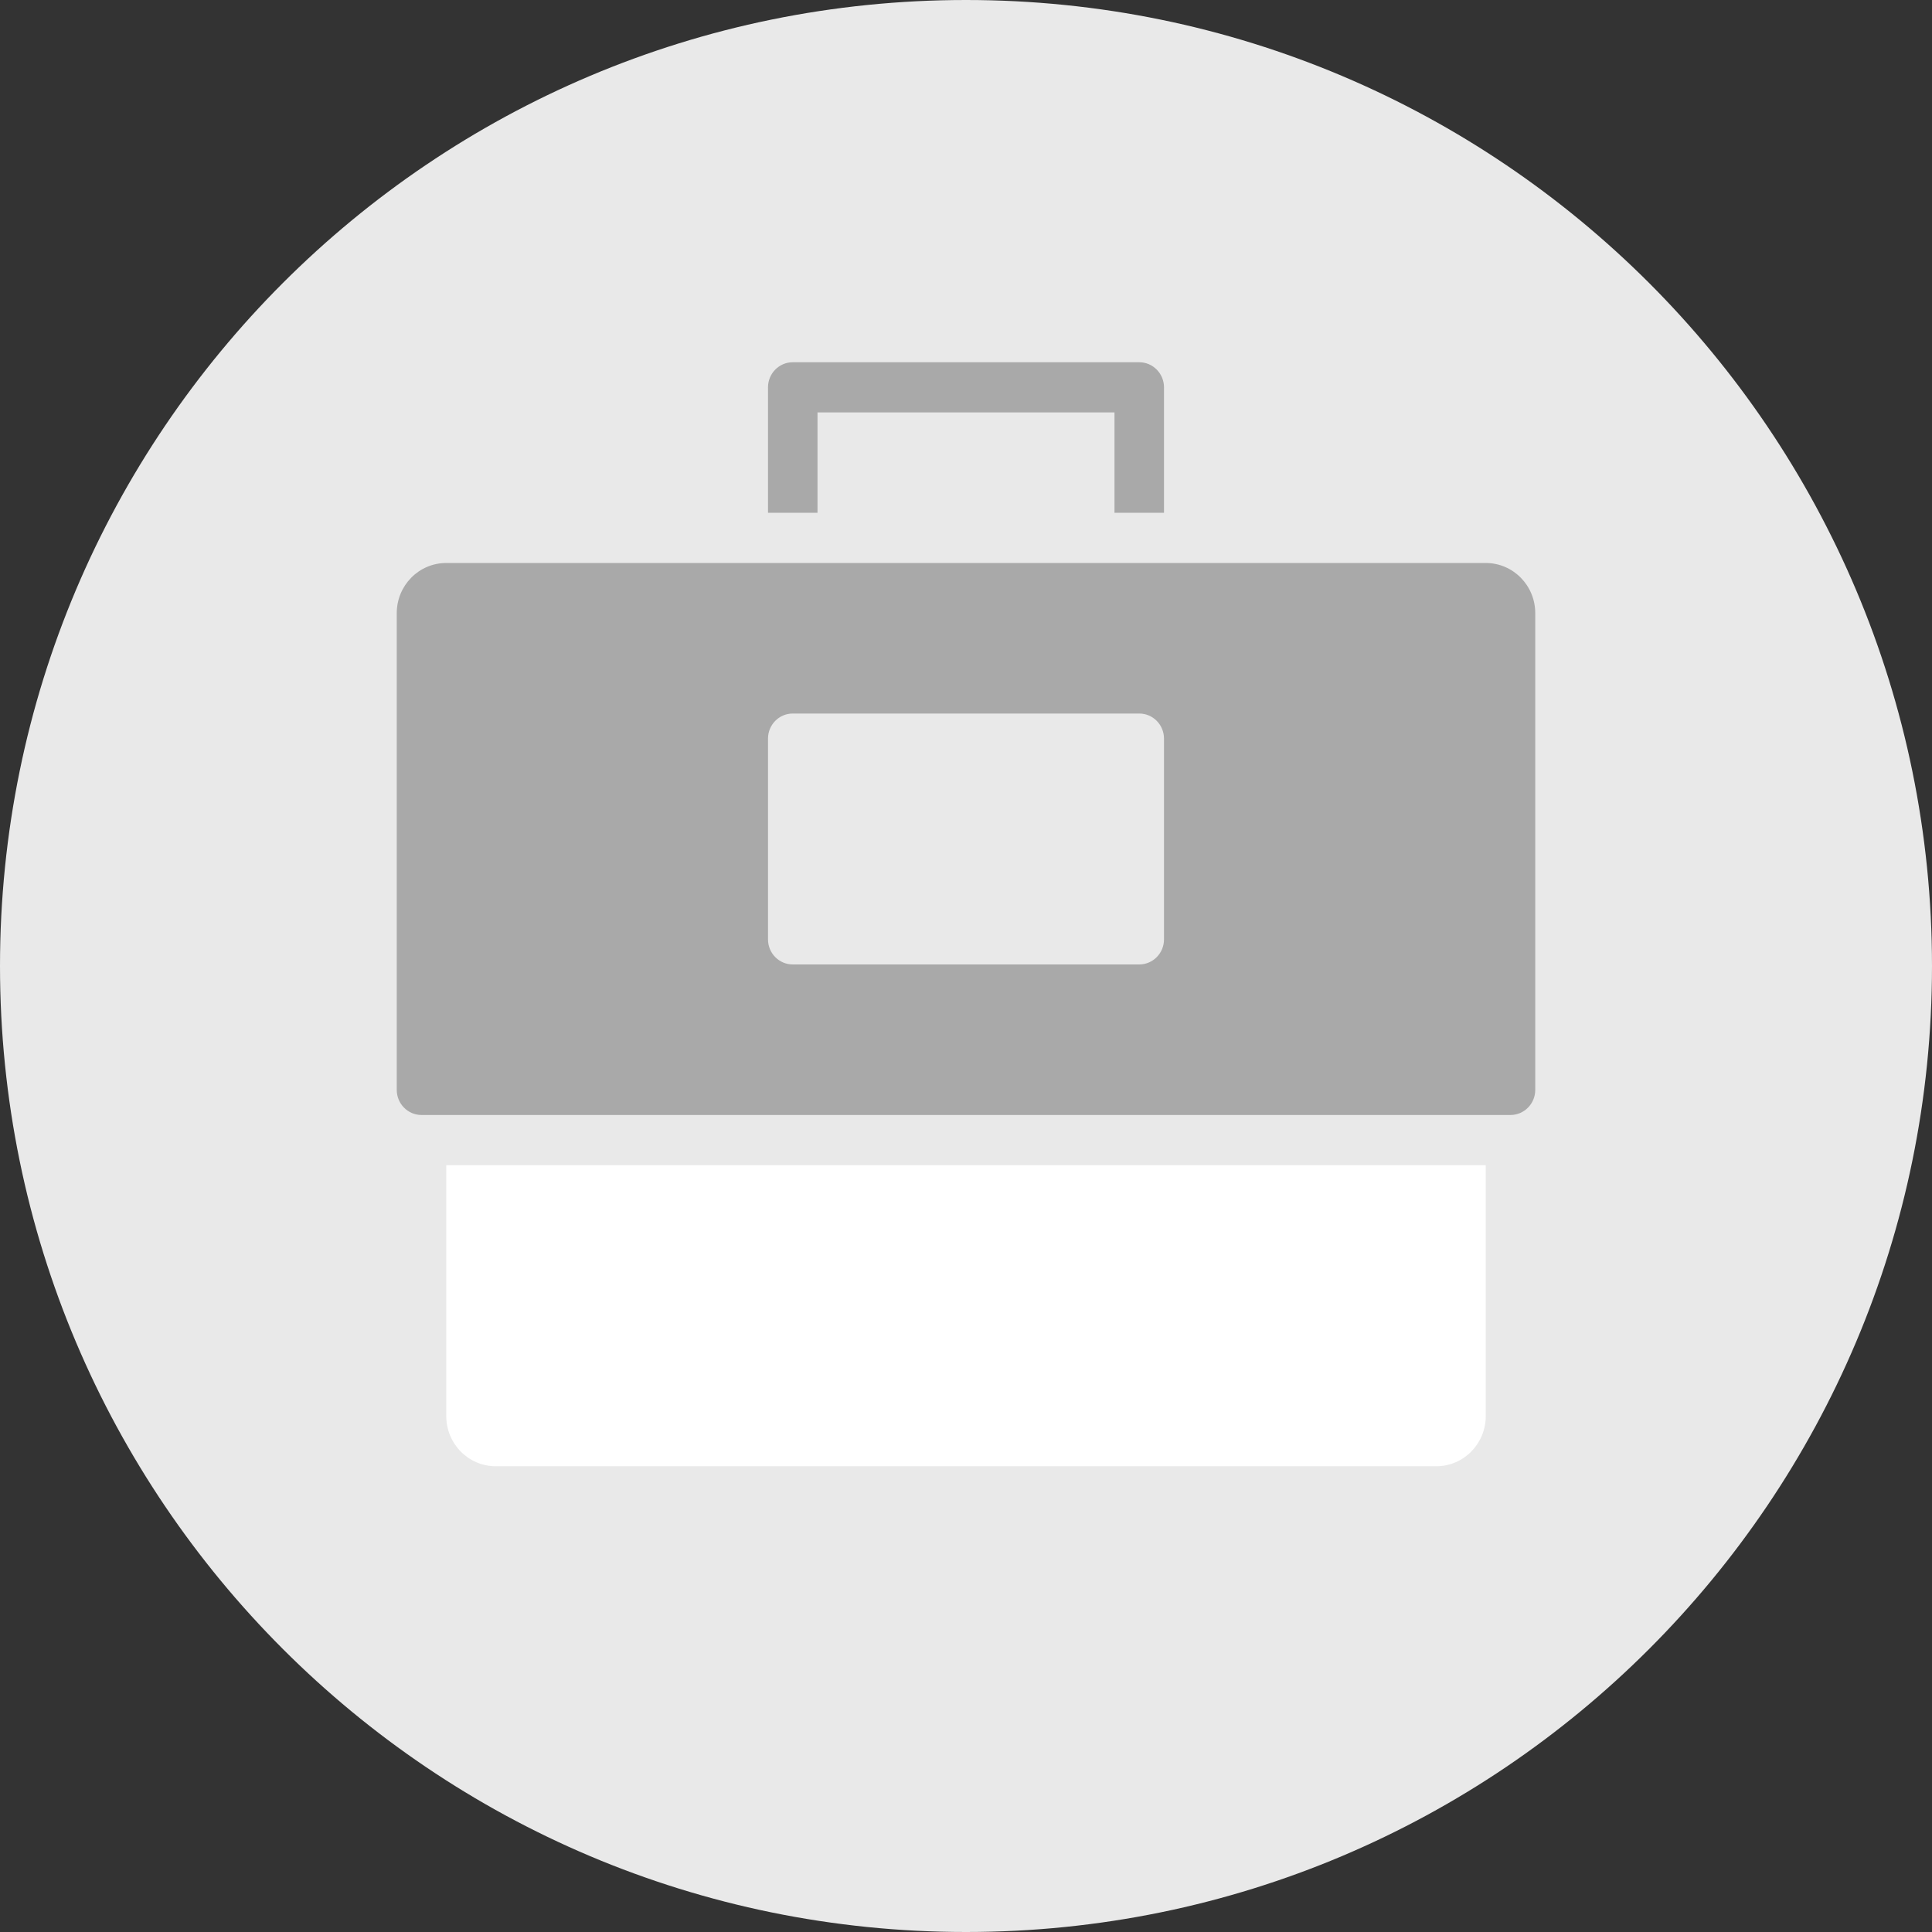
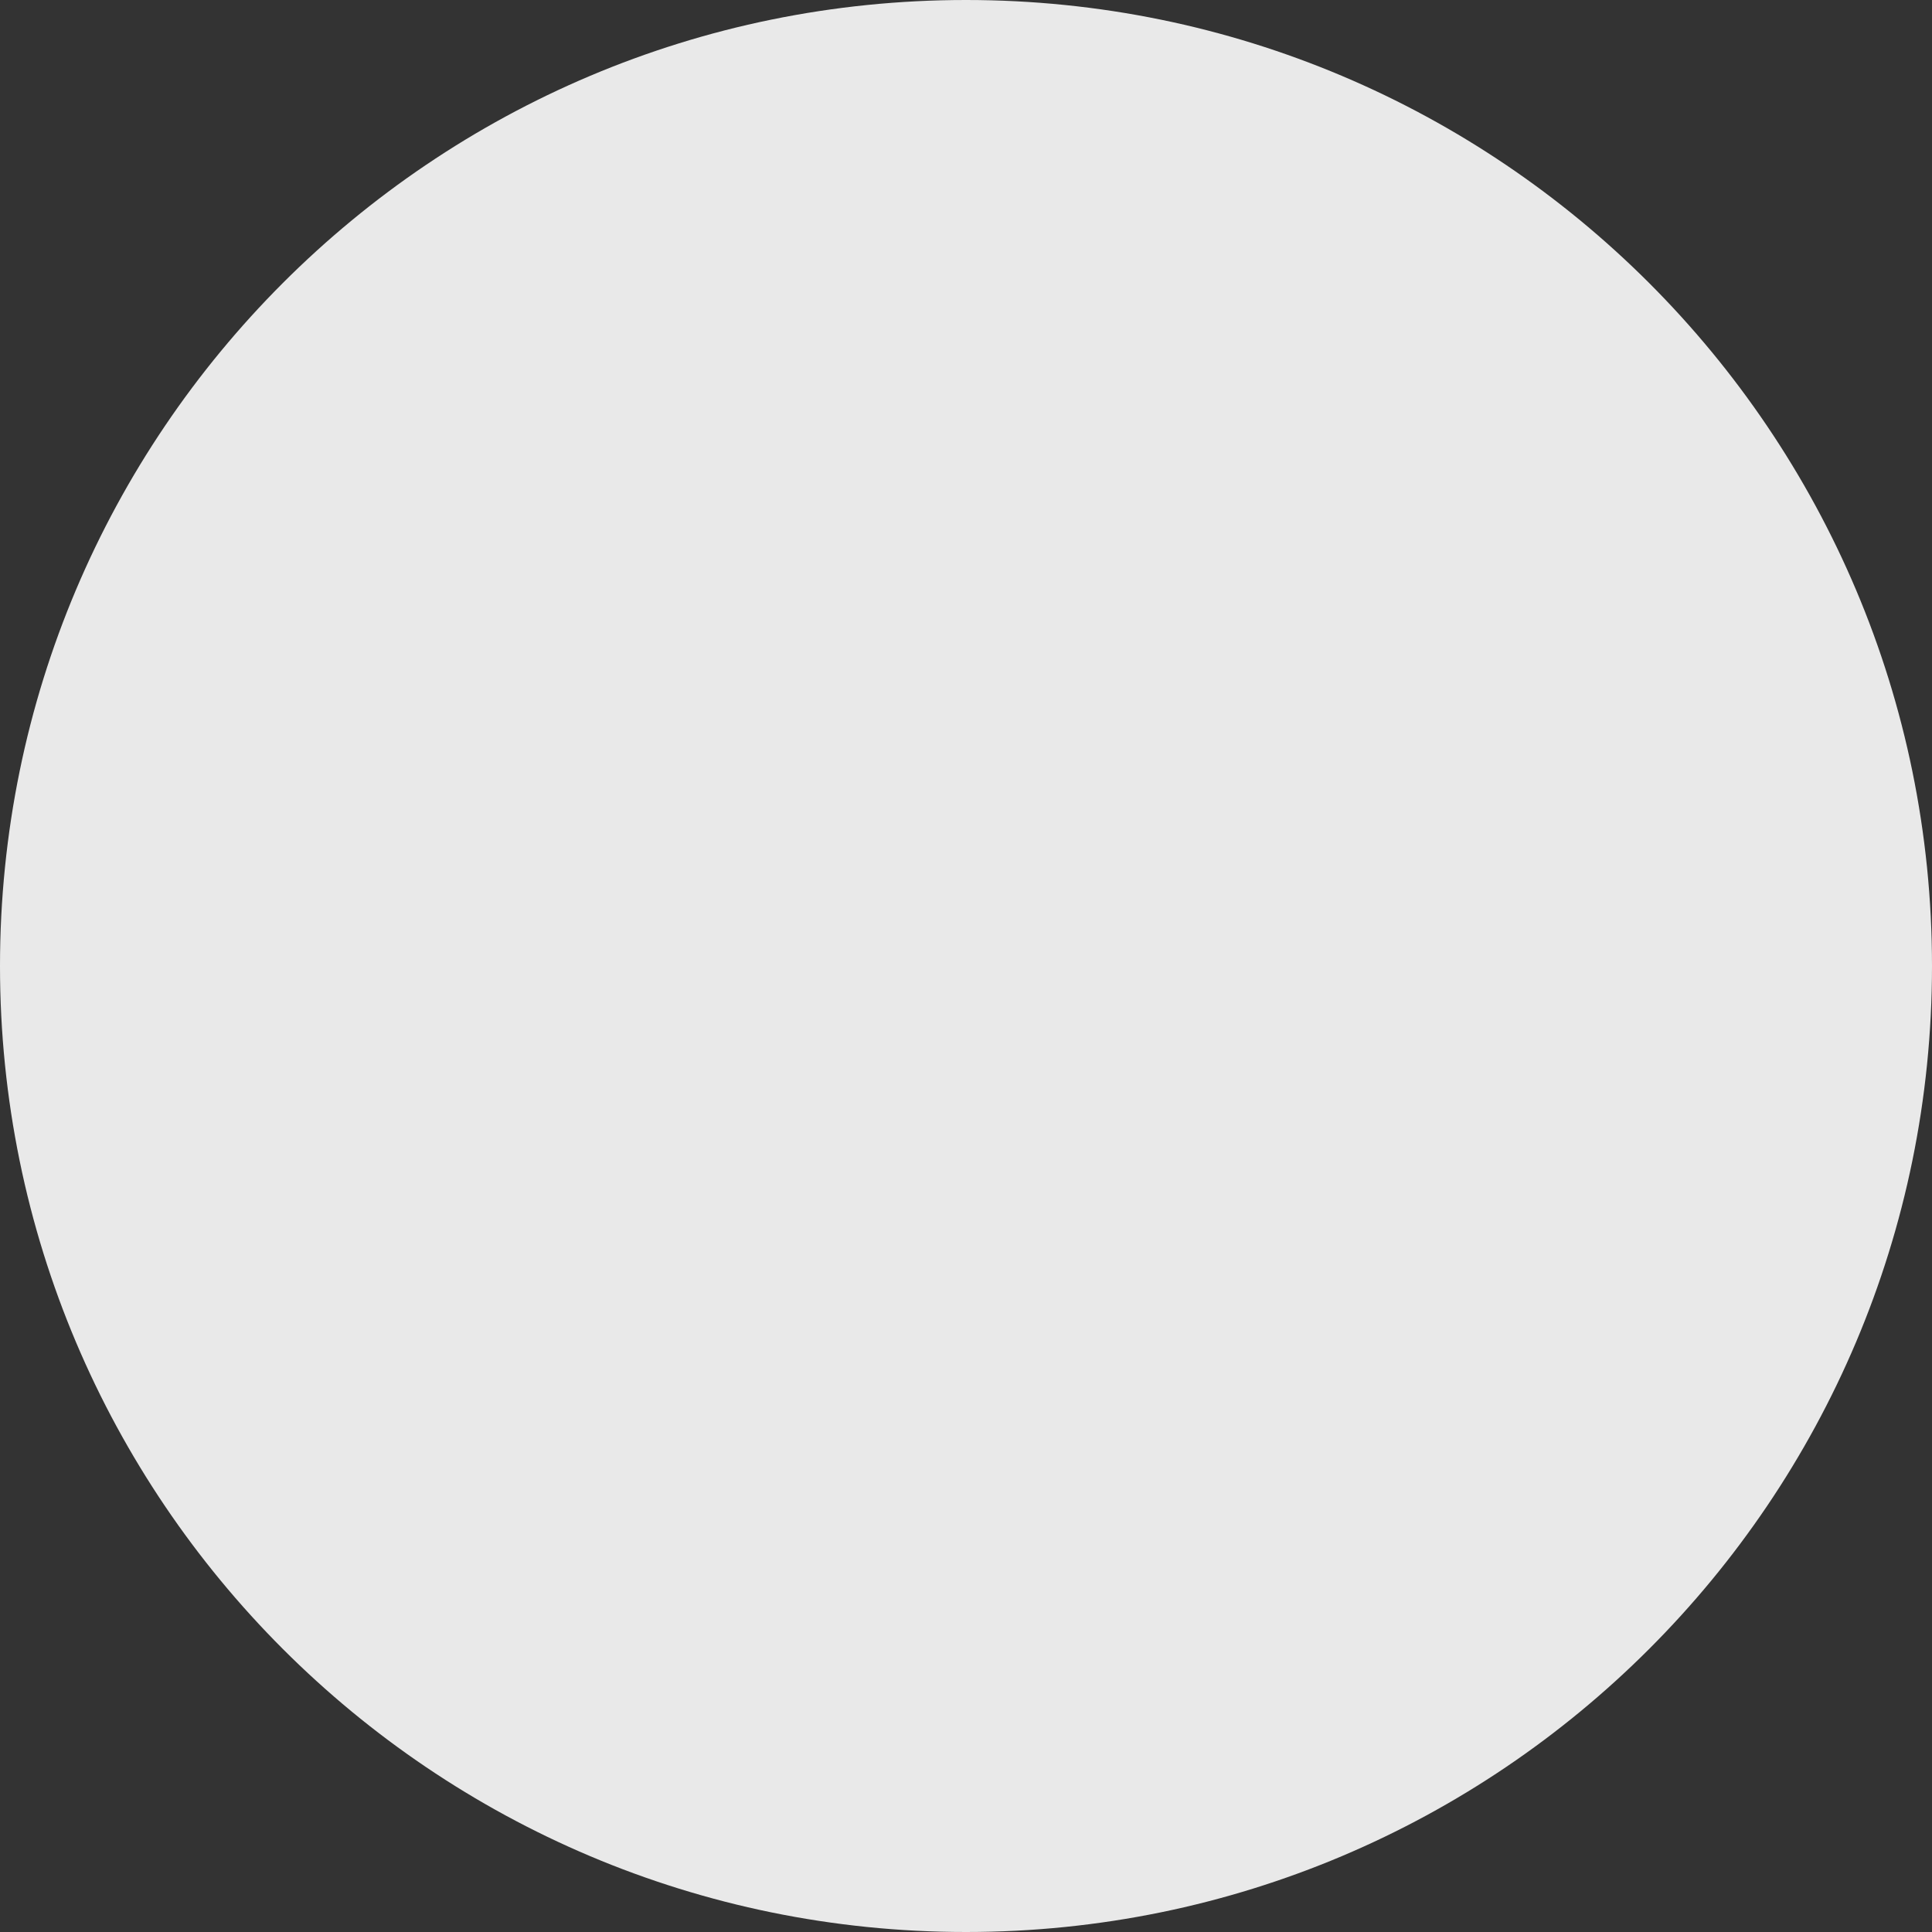
<svg xmlns="http://www.w3.org/2000/svg" viewBox="0 0 112 112" fill="none">
  <rect x="0" y="0" width="112" height="112" fill="#333333" stroke="none" />
  <path d="M56 112C86.928 112 112 86.928 112 56C112 25.072 86.928 0 56 0C25.072 0 0 25.072 0 56C0 86.928 25.072 112 56 112Z" fill="#E9E9E9" />
-   <path d="M25.87 82.091C25.87 83.698 27.154 85 28.74 85H83.261C84.847 85 86.131 83.698 86.131 82.091V67.546H25.87V82.091Z" fill="white" />
-   <path d="M47.391 23.909H64.608V29.727H67.478V22.455C67.478 21.652 66.835 21 66.043 21H45.956C45.164 21 44.522 21.652 44.522 22.455V29.727H47.391V23.909Z" fill="#A9A9A9" />
-   <path d="M86.13 32.637H25.87C24.284 32.637 23 33.939 23 35.546V63.182C23 63.985 23.643 64.637 24.435 64.637H87.565C88.357 64.637 89 63.985 89 63.182V35.546C89 33.939 87.716 32.637 86.13 32.637ZM67.478 54.455C67.478 55.258 66.837 55.91 66.043 55.91H45.956C45.163 55.91 44.522 55.258 44.522 54.455V42.819C44.522 42.016 45.163 41.364 45.956 41.364H66.043C66.837 41.364 67.478 42.016 67.478 42.819V54.455Z" fill="#A9A9A9" />
</svg>